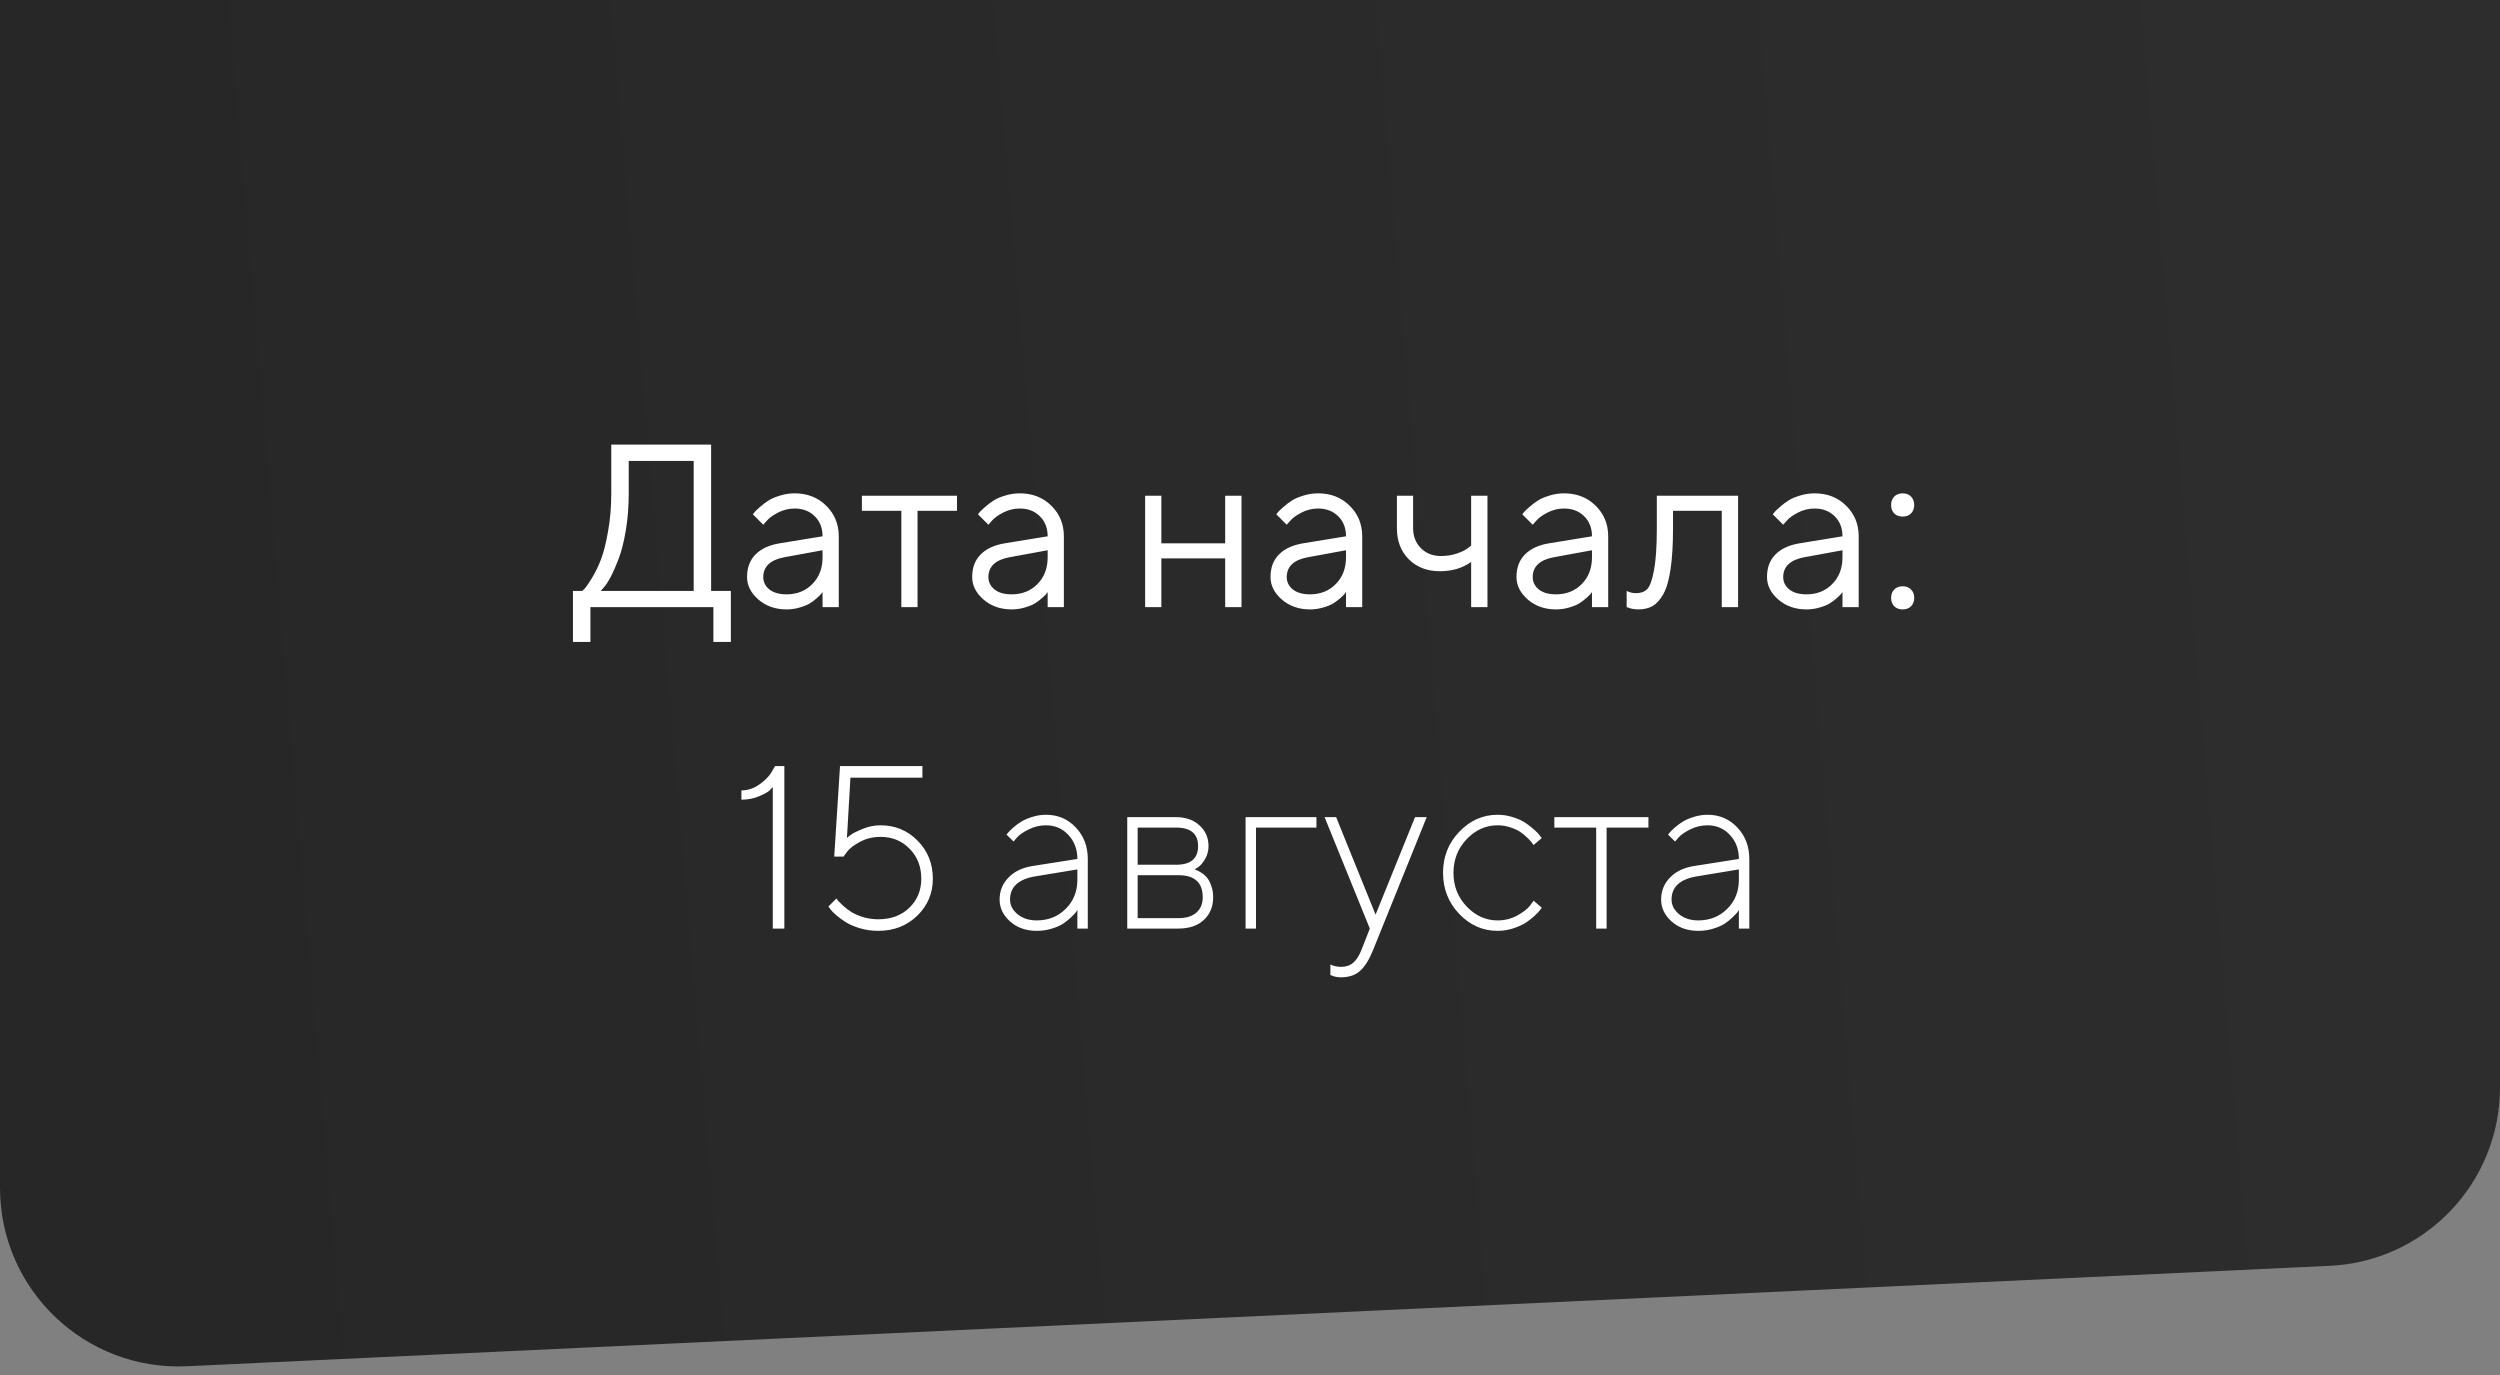
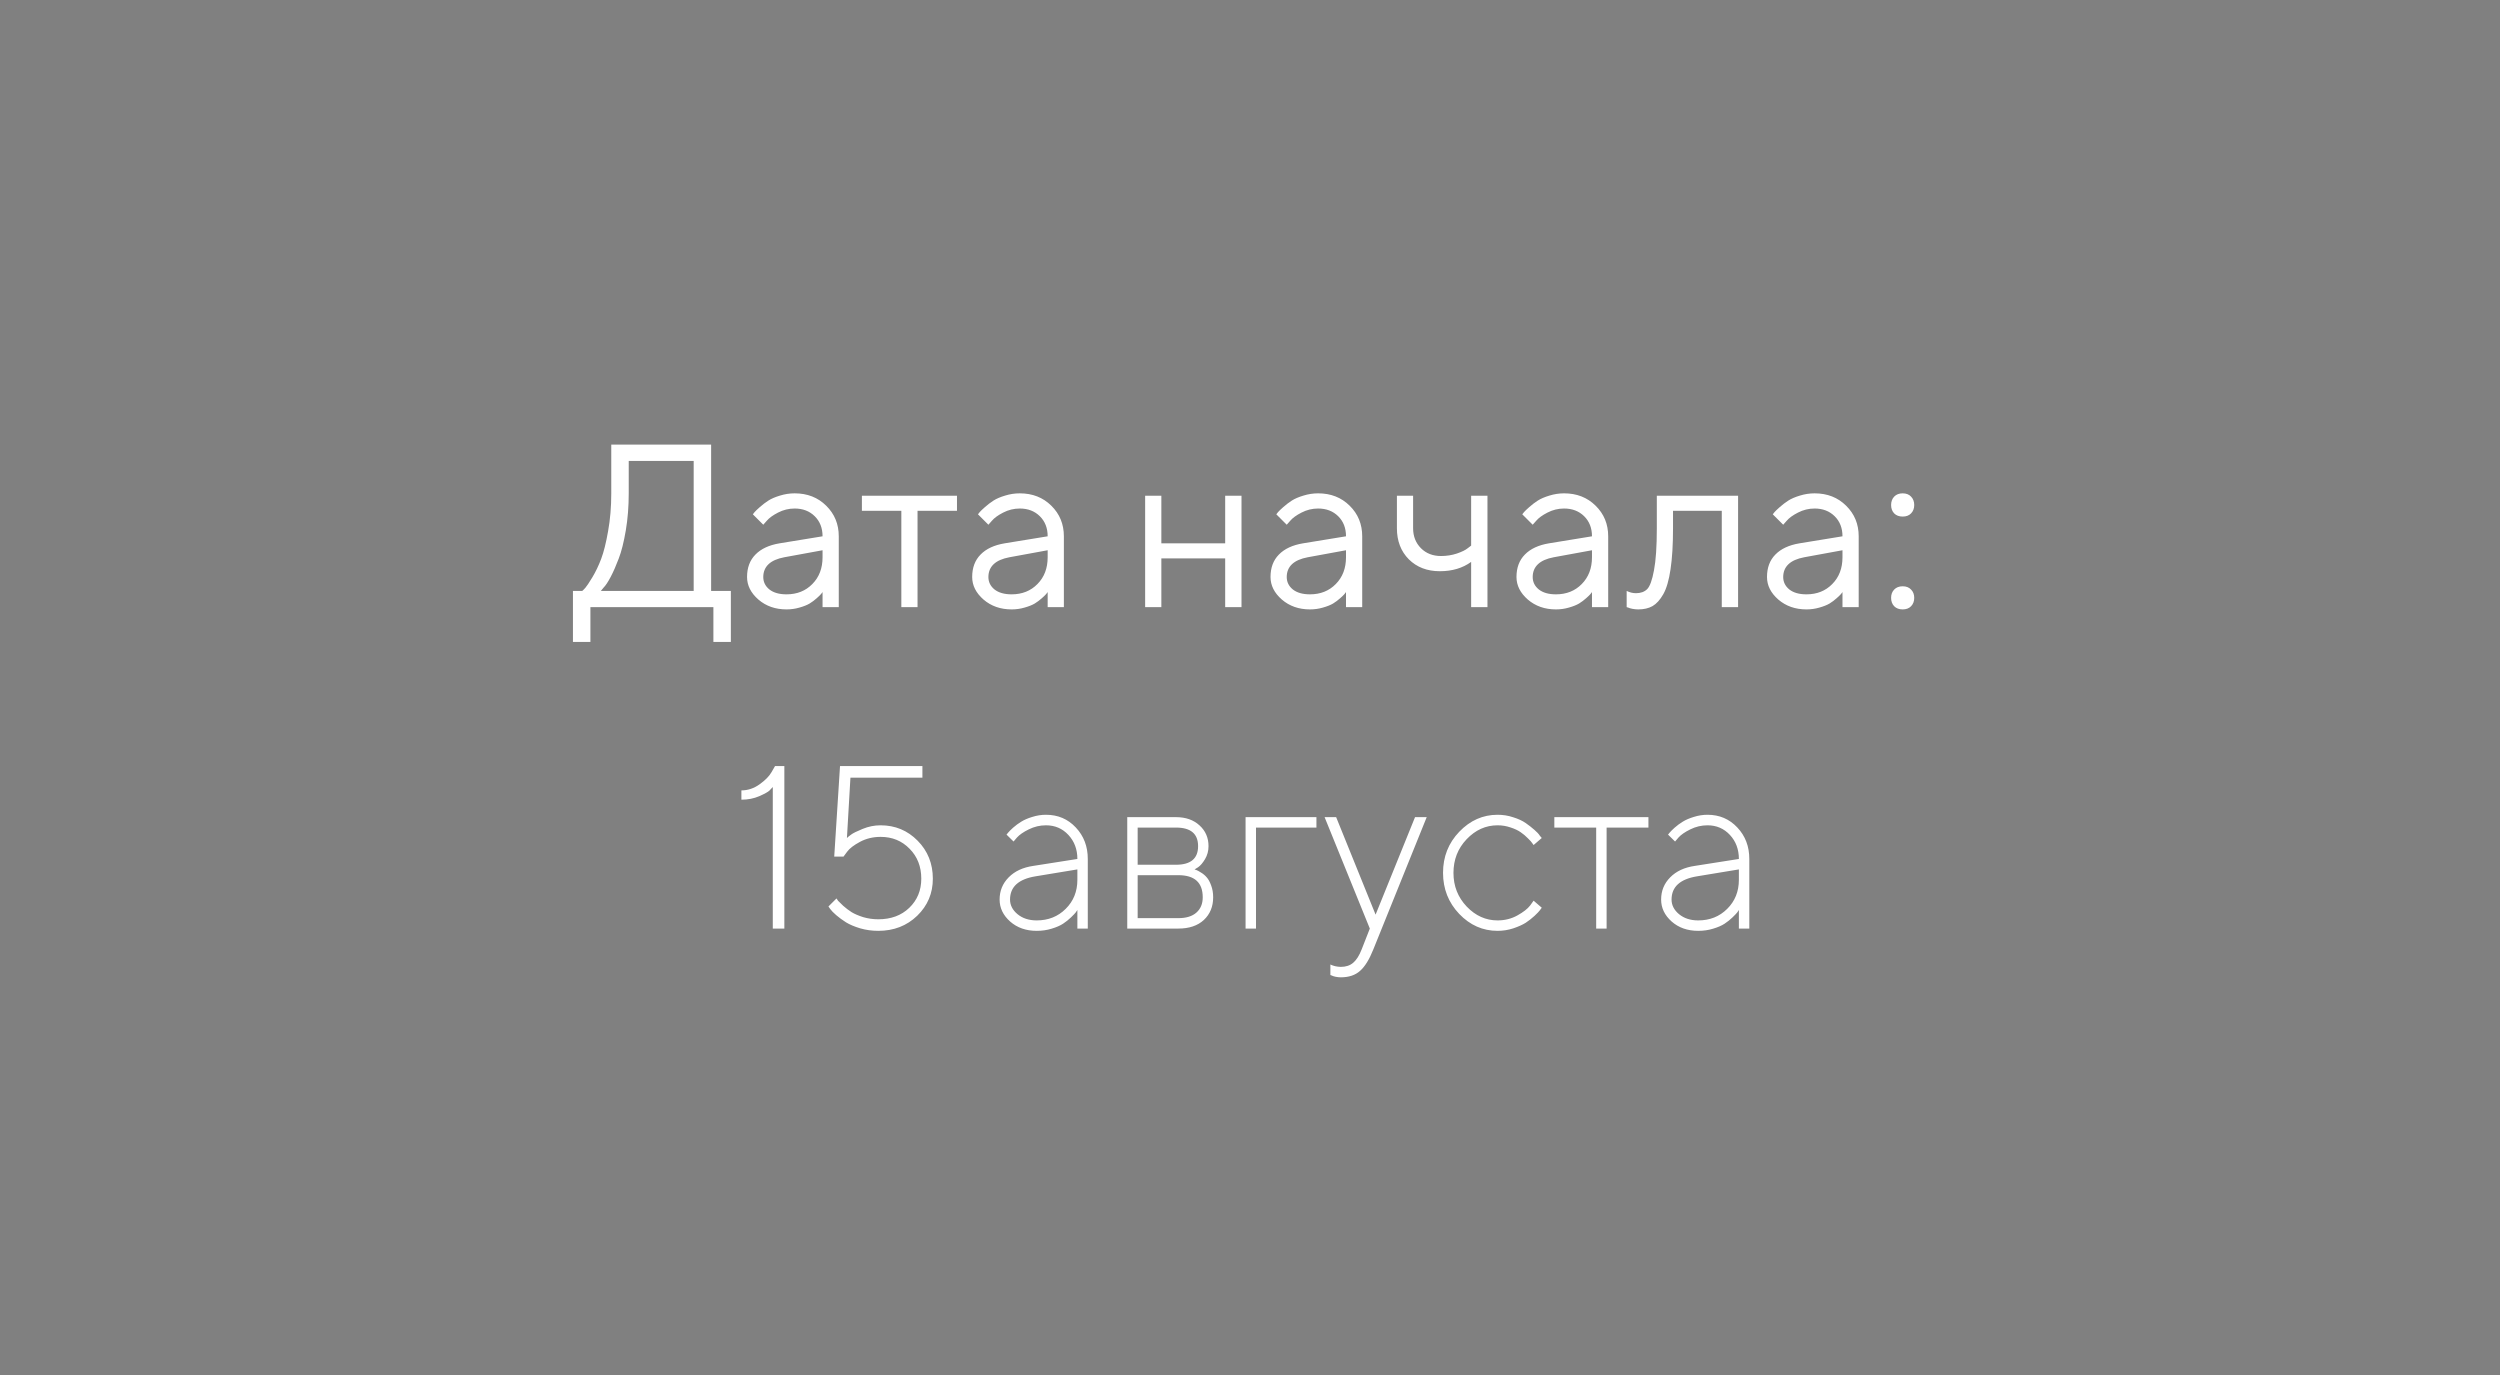
<svg xmlns="http://www.w3.org/2000/svg" width="140" height="77" viewBox="0 0 140 77" fill="none">
  <rect x="0" y="0" width="140" height="77" fill="#808080" stroke="none" />
-   <path d="M0 0H140V60.897C140 66.238 135.803 70.636 130.468 70.886L10.468 76.51C4.768 76.777 0 72.227 0 66.52V0Z" fill="url(#paint0_linear)" />
  <path d="M32.085 33.092H32.606C32.648 33.058 32.705 33.001 32.777 32.921C32.853 32.836 32.985 32.639 33.171 32.331C33.357 32.022 33.522 31.677 33.666 31.296C33.81 30.915 33.939 30.399 34.053 29.747C34.172 29.091 34.231 28.384 34.231 27.627V24.898H39.823V33.092H40.928V35.949H39.95V34H33.063V35.949H32.085V33.092ZM35.209 27.627C35.209 28.363 35.154 29.057 35.044 29.709C34.933 30.361 34.802 30.883 34.65 31.277C34.502 31.67 34.352 32.013 34.199 32.305C34.047 32.593 33.914 32.794 33.799 32.908L33.647 33.092H38.846V25.811H35.209V27.627ZM43.657 30.426L46.063 30.033C46.063 29.572 45.917 29.197 45.625 28.909C45.333 28.621 44.959 28.477 44.502 28.477C44.171 28.477 43.86 28.554 43.568 28.706C43.281 28.854 43.071 29.006 42.94 29.163L42.743 29.385L42.159 28.801C42.185 28.767 42.218 28.725 42.261 28.674C42.307 28.619 42.405 28.526 42.553 28.395C42.705 28.26 42.864 28.139 43.029 28.033C43.194 27.927 43.41 27.834 43.676 27.754C43.947 27.669 44.222 27.627 44.502 27.627C45.212 27.627 45.801 27.858 46.266 28.319C46.736 28.78 46.971 29.351 46.971 30.033V34H46.063V33.156C46.046 33.181 46.019 33.217 45.98 33.264C45.947 33.306 45.866 33.384 45.739 33.498C45.617 33.609 45.483 33.708 45.339 33.797C45.196 33.882 45.005 33.958 44.768 34.025C44.535 34.093 44.294 34.127 44.044 34.127C43.422 34.127 42.898 33.943 42.47 33.575C42.047 33.206 41.835 32.785 41.835 32.312C41.835 31.791 41.992 31.372 42.305 31.055C42.618 30.733 43.069 30.524 43.657 30.426ZM44.044 33.283C44.633 33.283 45.115 33.09 45.492 32.705C45.873 32.32 46.063 31.821 46.063 31.207V30.814L43.917 31.207C43.139 31.355 42.747 31.723 42.743 32.312C42.743 32.591 42.857 32.824 43.086 33.01C43.319 33.192 43.638 33.283 44.044 33.283ZM48.266 28.605V27.76H53.591V28.605H51.382V34H50.475V28.605H48.266ZM56.264 30.426L58.669 30.033C58.669 29.572 58.523 29.197 58.231 28.909C57.94 28.621 57.565 28.477 57.108 28.477C56.778 28.477 56.467 28.554 56.175 28.706C55.887 28.854 55.678 29.006 55.546 29.163L55.35 29.385L54.766 28.801C54.791 28.767 54.825 28.725 54.867 28.674C54.914 28.619 55.011 28.526 55.159 28.395C55.312 28.26 55.47 28.139 55.635 28.033C55.8 27.927 56.016 27.834 56.283 27.754C56.553 27.669 56.829 27.627 57.108 27.627C57.819 27.627 58.407 27.858 58.873 28.319C59.342 28.78 59.577 29.351 59.577 30.033V34H58.669V33.156C58.653 33.181 58.625 33.217 58.587 33.264C58.553 33.306 58.473 33.384 58.346 33.498C58.223 33.609 58.09 33.708 57.946 33.797C57.802 33.882 57.611 33.958 57.374 34.025C57.142 34.093 56.901 34.127 56.651 34.127C56.029 34.127 55.504 33.943 55.077 33.575C54.654 33.206 54.442 32.785 54.442 32.312C54.442 31.791 54.599 31.372 54.912 31.055C55.225 30.733 55.675 30.524 56.264 30.426ZM56.651 33.283C57.239 33.283 57.721 33.09 58.098 32.705C58.479 32.32 58.669 31.821 58.669 31.207V30.814L56.524 31.207C55.745 31.355 55.354 31.723 55.35 32.312C55.35 32.591 55.464 32.824 55.692 33.01C55.925 33.192 56.245 33.283 56.651 33.283ZM68.61 34V31.27H65.036V34H64.128V27.76H65.036V30.426H68.61V27.76H69.524V34H68.61ZM72.971 30.426L75.376 30.033C75.376 29.572 75.231 29.197 74.939 28.909C74.647 28.621 74.272 28.477 73.815 28.477C73.485 28.477 73.174 28.554 72.882 28.706C72.594 28.854 72.385 29.006 72.253 29.163L72.057 29.385L71.473 28.801C71.498 28.767 71.532 28.725 71.574 28.674C71.621 28.619 71.718 28.526 71.866 28.395C72.019 28.26 72.177 28.139 72.342 28.033C72.507 27.927 72.723 27.834 72.99 27.754C73.261 27.669 73.536 27.627 73.815 27.627C74.526 27.627 75.114 27.858 75.58 28.319C76.049 28.78 76.284 29.351 76.284 30.033V34H75.376V33.156C75.359 33.181 75.332 33.217 75.294 33.264C75.26 33.306 75.18 33.384 75.053 33.498C74.93 33.609 74.797 33.708 74.653 33.797C74.509 33.882 74.319 33.958 74.082 34.025C73.849 34.093 73.608 34.127 73.358 34.127C72.736 34.127 72.211 33.943 71.784 33.575C71.361 33.206 71.149 32.785 71.149 32.312C71.149 31.791 71.305 31.372 71.619 31.055C71.932 30.733 72.382 30.524 72.971 30.426ZM73.358 33.283C73.946 33.283 74.428 33.09 74.805 32.705C75.186 32.32 75.376 31.821 75.376 31.207V30.814L73.231 31.207C72.452 31.355 72.061 31.723 72.057 32.312C72.057 32.591 72.171 32.824 72.399 33.01C72.632 33.192 72.952 33.283 73.358 33.283ZM82.384 34V31.467C81.906 31.814 81.322 31.988 80.632 31.988C79.921 31.988 79.342 31.766 78.893 31.321C78.449 30.873 78.227 30.293 78.227 29.582V27.76H79.134V29.582C79.134 30.031 79.28 30.403 79.572 30.699C79.864 30.991 80.239 31.137 80.696 31.137C81.009 31.137 81.305 31.091 81.585 30.998C81.868 30.9 82.071 30.801 82.194 30.699L82.384 30.553V27.76H83.298V34H82.384ZM86.745 30.426L89.151 30.033C89.151 29.572 89.005 29.197 88.713 28.909C88.421 28.621 88.046 28.477 87.589 28.477C87.259 28.477 86.948 28.554 86.656 28.706C86.368 28.854 86.159 29.006 86.028 29.163L85.831 29.385L85.247 28.801C85.272 28.767 85.306 28.725 85.349 28.674C85.395 28.619 85.493 28.526 85.641 28.395C85.793 28.26 85.952 28.139 86.117 28.033C86.282 27.927 86.498 27.834 86.764 27.754C87.035 27.669 87.31 27.627 87.589 27.627C88.3 27.627 88.888 27.858 89.354 28.319C89.824 28.78 90.059 29.351 90.059 30.033V34H89.151V33.156C89.134 33.181 89.106 33.217 89.068 33.264C89.034 33.306 88.954 33.384 88.827 33.498C88.704 33.609 88.571 33.708 88.427 33.797C88.283 33.882 88.093 33.958 87.856 34.025C87.623 34.093 87.382 34.127 87.132 34.127C86.51 34.127 85.986 33.943 85.558 33.575C85.135 33.206 84.923 32.785 84.923 32.312C84.923 31.791 85.08 31.372 85.393 31.055C85.706 30.733 86.157 30.524 86.745 30.426ZM87.132 33.283C87.721 33.283 88.203 33.09 88.58 32.705C88.96 32.32 89.151 31.821 89.151 31.207V30.814L87.005 31.207C86.227 31.355 85.835 31.723 85.831 32.312C85.831 32.591 85.945 32.824 86.174 33.01C86.407 33.192 86.726 33.283 87.132 33.283ZM92.782 27.76H97.333V34H96.419V28.605H93.689V29.582C93.689 30.5 93.643 31.266 93.55 31.88C93.461 32.489 93.326 32.955 93.144 33.276C92.962 33.594 92.761 33.816 92.54 33.943C92.32 34.066 92.054 34.127 91.741 34.127C91.635 34.127 91.527 34.116 91.417 34.095C91.311 34.074 91.233 34.051 91.182 34.025L91.093 34V33.092C91.267 33.177 91.44 33.219 91.614 33.219C91.88 33.219 92.09 33.143 92.242 32.991C92.394 32.838 92.522 32.487 92.623 31.937C92.729 31.387 92.782 30.602 92.782 29.582V27.76ZM100.773 30.426L103.179 30.033C103.179 29.572 103.033 29.197 102.741 28.909C102.449 28.621 102.075 28.477 101.618 28.477C101.288 28.477 100.977 28.554 100.685 28.706C100.397 28.854 100.187 29.006 100.056 29.163L99.859 29.385L99.275 28.801C99.301 28.767 99.335 28.725 99.377 28.674C99.424 28.619 99.521 28.526 99.669 28.395C99.821 28.26 99.98 28.139 100.145 28.033C100.31 27.927 100.526 27.834 100.792 27.754C101.063 27.669 101.338 27.627 101.618 27.627C102.329 27.627 102.917 27.858 103.382 28.319C103.852 28.78 104.087 29.351 104.087 30.033V34H103.179V33.156C103.162 33.181 103.135 33.217 103.097 33.264C103.063 33.306 102.982 33.384 102.855 33.498C102.733 33.609 102.599 33.708 102.456 33.797C102.312 33.882 102.121 33.958 101.884 34.025C101.652 34.093 101.41 34.127 101.161 34.127C100.539 34.127 100.014 33.943 99.586 33.575C99.163 33.206 98.952 32.785 98.952 32.312C98.952 31.791 99.108 31.372 99.421 31.055C99.734 30.733 100.185 30.524 100.773 30.426ZM101.161 33.283C101.749 33.283 102.231 33.09 102.608 32.705C102.989 32.32 103.179 31.821 103.179 31.207V30.814L101.034 31.207C100.255 31.355 99.864 31.723 99.859 32.312C99.859 32.591 99.974 32.824 100.202 33.01C100.435 33.192 100.754 33.283 101.161 33.283ZM106.074 33.949C105.959 33.827 105.902 33.67 105.902 33.48C105.902 33.289 105.959 33.135 106.074 33.016C106.192 32.893 106.351 32.832 106.55 32.832C106.749 32.832 106.905 32.893 107.02 33.016C107.138 33.135 107.197 33.289 107.197 33.48C107.197 33.67 107.138 33.827 107.02 33.949C106.905 34.068 106.749 34.127 106.55 34.127C106.351 34.127 106.192 34.068 106.074 33.949ZM106.074 28.75C105.959 28.628 105.902 28.471 105.902 28.281C105.902 28.09 105.959 27.934 106.074 27.811C106.192 27.688 106.351 27.627 106.55 27.627C106.749 27.627 106.905 27.688 107.02 27.811C107.138 27.934 107.197 28.09 107.197 28.281C107.197 28.471 107.138 28.628 107.02 28.75C106.905 28.869 106.749 28.928 106.55 28.928C106.351 28.928 106.192 28.869 106.074 28.75ZM43.403 42.898H43.924V52H43.276V44.072C43.234 44.123 43.173 44.188 43.092 44.269C43.016 44.345 42.826 44.45 42.521 44.586C42.216 44.717 41.882 44.783 41.518 44.783V44.262C41.882 44.262 42.223 44.148 42.54 43.919C42.857 43.691 43.08 43.465 43.206 43.24L43.403 42.898ZM49.313 46.217C50.13 46.217 50.822 46.505 51.389 47.081C51.956 47.656 52.239 48.365 52.239 49.207C52.239 50.024 51.947 50.716 51.363 51.283C50.779 51.846 50.053 52.127 49.186 52.127C48.831 52.127 48.492 52.08 48.17 51.987C47.849 51.89 47.584 51.778 47.377 51.651C47.17 51.52 46.988 51.386 46.831 51.251C46.675 51.116 46.562 51.001 46.495 50.908L46.393 50.762L46.844 50.312C46.861 50.345 46.89 50.39 46.933 50.445C46.979 50.496 47.074 50.589 47.218 50.724C47.366 50.855 47.523 50.974 47.688 51.08C47.853 51.181 48.069 51.274 48.335 51.359C48.606 51.439 48.89 51.48 49.186 51.48C49.897 51.48 50.475 51.266 50.919 50.838C51.367 50.407 51.592 49.863 51.592 49.207C51.592 48.53 51.374 47.971 50.938 47.531C50.506 47.087 49.965 46.865 49.313 46.865C48.89 46.865 48.505 46.958 48.158 47.144C47.811 47.33 47.572 47.514 47.44 47.696L47.237 47.969H46.717L47.041 42.898H51.655V43.551H47.624L47.428 46.928C47.478 46.877 47.557 46.814 47.663 46.738C47.768 46.657 47.982 46.552 48.304 46.42C48.63 46.285 48.966 46.217 49.313 46.217ZM57.863 48.49L60.333 48.102C60.333 47.565 60.165 47.117 59.831 46.757C59.497 46.397 59.078 46.217 58.574 46.217C58.236 46.217 57.914 46.294 57.609 46.446C57.309 46.594 57.089 46.746 56.949 46.903L56.759 47.125L56.365 46.738C56.391 46.712 56.422 46.674 56.46 46.623C56.503 46.569 56.594 46.477 56.733 46.351C56.877 46.224 57.03 46.111 57.19 46.014C57.351 45.913 57.556 45.824 57.806 45.748C58.06 45.667 58.316 45.627 58.574 45.627C59.243 45.627 59.799 45.864 60.244 46.338C60.692 46.812 60.916 47.4 60.916 48.102V52H60.333V50.959C60.316 50.993 60.286 51.037 60.244 51.092C60.206 51.143 60.117 51.236 59.977 51.372C59.842 51.503 59.694 51.621 59.533 51.727C59.372 51.833 59.158 51.926 58.892 52.006C58.629 52.087 58.35 52.127 58.054 52.127C57.457 52.127 56.962 51.953 56.568 51.606C56.175 51.255 55.978 50.845 55.978 50.375C55.978 49.888 56.147 49.474 56.486 49.131C56.824 48.788 57.283 48.574 57.863 48.49ZM58.054 51.543C58.705 51.543 59.247 51.327 59.679 50.895C60.115 50.464 60.333 49.922 60.333 49.27V48.687L57.99 49.074C57.038 49.23 56.562 49.664 56.562 50.375C56.562 50.688 56.702 50.961 56.981 51.194C57.264 51.427 57.622 51.543 58.054 51.543ZM63.126 45.76H65.855C66.401 45.76 66.841 45.915 67.175 46.224C67.51 46.528 67.677 46.916 67.677 47.385C67.677 47.652 67.611 47.895 67.48 48.115C67.349 48.331 67.22 48.481 67.093 48.566L66.896 48.687C66.921 48.695 66.957 48.708 67.004 48.725C67.055 48.742 67.139 48.788 67.258 48.864C67.38 48.936 67.486 49.025 67.575 49.131C67.668 49.232 67.751 49.383 67.823 49.581C67.899 49.78 67.937 50.003 67.937 50.248C67.937 50.769 67.763 51.192 67.416 51.518C67.07 51.839 66.593 52 65.988 52H63.126V45.76ZM65.988 49.01H63.709V51.416H65.988C66.428 51.416 66.765 51.312 66.998 51.105C67.234 50.898 67.353 50.612 67.353 50.248C67.353 49.423 66.898 49.01 65.988 49.01ZM65.855 48.426C66.68 48.426 67.093 48.079 67.093 47.385C67.093 46.691 66.68 46.344 65.855 46.344H63.709V48.426H65.855ZM73.72 45.76V46.344H70.336V52H69.752V45.76H73.72ZM76.252 53.168L76.71 52L74.177 45.76H74.824L77.033 51.219L79.242 45.76H79.896L76.906 53.168C76.682 53.731 76.434 54.131 76.164 54.368C75.897 54.609 75.537 54.73 75.085 54.73C74.987 54.73 74.888 54.719 74.786 54.698C74.689 54.677 74.619 54.653 74.577 54.628L74.501 54.602V54.012C74.674 54.097 74.869 54.141 75.085 54.145C75.372 54.145 75.605 54.067 75.783 53.911C75.965 53.754 76.121 53.507 76.252 53.168ZM81.718 51.181C81.113 50.546 80.81 49.778 80.81 48.877C80.81 47.976 81.113 47.21 81.718 46.579C82.327 45.944 83.042 45.627 83.863 45.627C84.168 45.627 84.46 45.673 84.739 45.767C85.023 45.855 85.255 45.963 85.438 46.09C85.62 46.217 85.782 46.344 85.926 46.471C86.07 46.594 86.172 46.704 86.231 46.801L86.339 46.928L85.882 47.322C85.865 47.296 85.837 47.258 85.799 47.208C85.766 47.153 85.685 47.064 85.558 46.941C85.435 46.814 85.302 46.702 85.158 46.605C85.014 46.503 84.826 46.414 84.593 46.338C84.361 46.258 84.117 46.217 83.863 46.217C83.203 46.217 82.626 46.477 82.13 46.998C81.639 47.514 81.394 48.143 81.394 48.883C81.394 49.62 81.642 50.248 82.137 50.769C82.632 51.285 83.207 51.543 83.863 51.543C84.269 51.543 84.64 51.45 84.974 51.264C85.308 51.078 85.545 50.893 85.685 50.711L85.882 50.438L86.339 50.832C86.314 50.866 86.278 50.915 86.231 50.978C86.189 51.037 86.089 51.141 85.933 51.289C85.776 51.433 85.611 51.562 85.438 51.676C85.264 51.786 85.033 51.89 84.746 51.987C84.462 52.08 84.168 52.127 83.863 52.127C83.038 52.127 82.323 51.812 81.718 51.181ZM87.043 46.344V45.76H92.312V46.344H89.97V52H89.386V46.344H87.043ZM94.908 48.49L97.377 48.102C97.377 47.565 97.21 47.117 96.876 46.757C96.542 46.397 96.123 46.217 95.619 46.217C95.281 46.217 94.959 46.294 94.654 46.446C94.354 46.594 94.134 46.746 93.994 46.903L93.804 47.125L93.41 46.738C93.436 46.712 93.467 46.674 93.505 46.623C93.548 46.569 93.639 46.477 93.778 46.351C93.922 46.224 94.075 46.111 94.235 46.014C94.396 45.913 94.601 45.824 94.851 45.748C95.105 45.667 95.361 45.627 95.619 45.627C96.288 45.627 96.844 45.864 97.289 46.338C97.737 46.812 97.961 47.4 97.961 48.102V52H97.377V50.959C97.361 50.993 97.331 51.037 97.289 51.092C97.251 51.143 97.162 51.236 97.022 51.372C96.887 51.503 96.738 51.621 96.578 51.727C96.417 51.833 96.203 51.926 95.936 52.006C95.674 52.087 95.395 52.127 95.099 52.127C94.502 52.127 94.007 51.953 93.613 51.606C93.22 51.255 93.023 50.845 93.023 50.375C93.023 49.888 93.192 49.474 93.531 49.131C93.869 48.788 94.329 48.574 94.908 48.49ZM95.099 51.543C95.75 51.543 96.292 51.327 96.724 50.895C97.159 50.464 97.377 49.922 97.377 49.27V48.687L95.035 49.074C94.083 49.23 93.607 49.664 93.607 50.375C93.607 50.688 93.747 50.961 94.026 51.194C94.309 51.427 94.667 51.543 95.099 51.543Z" fill="white" />
  <defs>
    <linearGradient id="paint0_linear" x1="170.489" y1="-34.137" x2="-20.854" y2="-17.863" gradientUnits="userSpaceOnUse">
      <stop stop-color="#2F2F2F" />
      <stop offset="1" stop-color="#262626" />
    </linearGradient>
  </defs>
</svg>